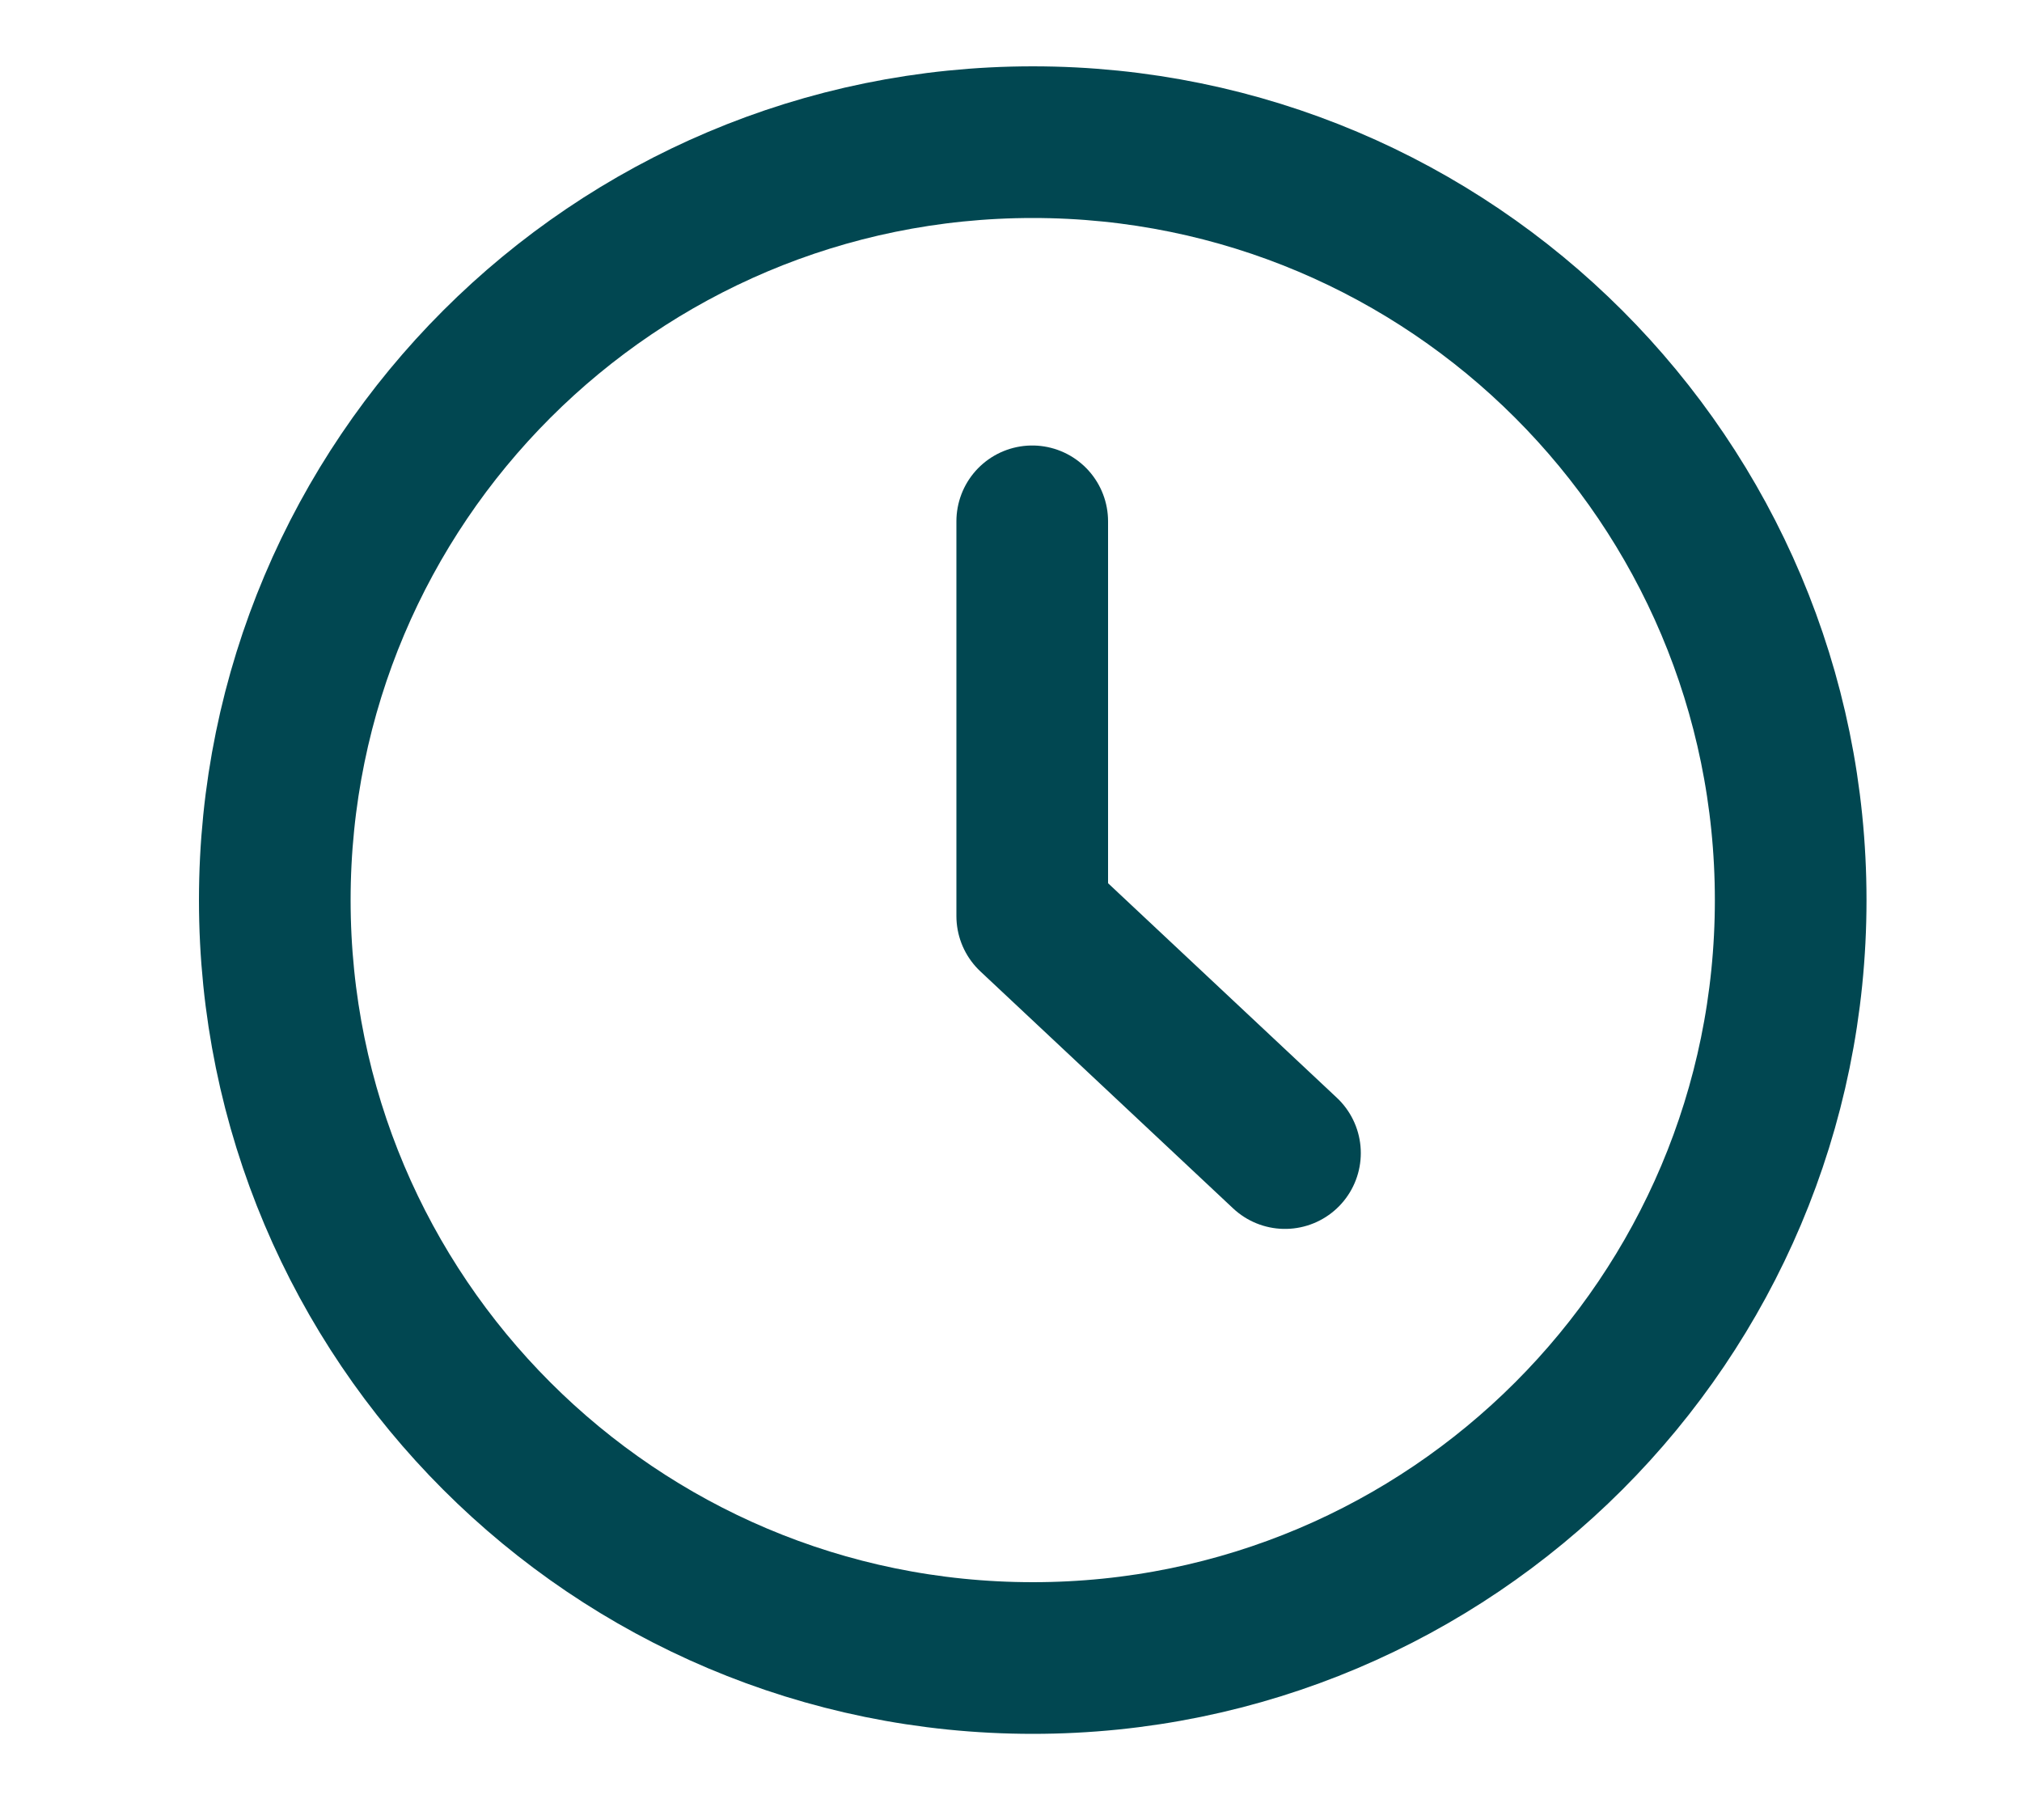
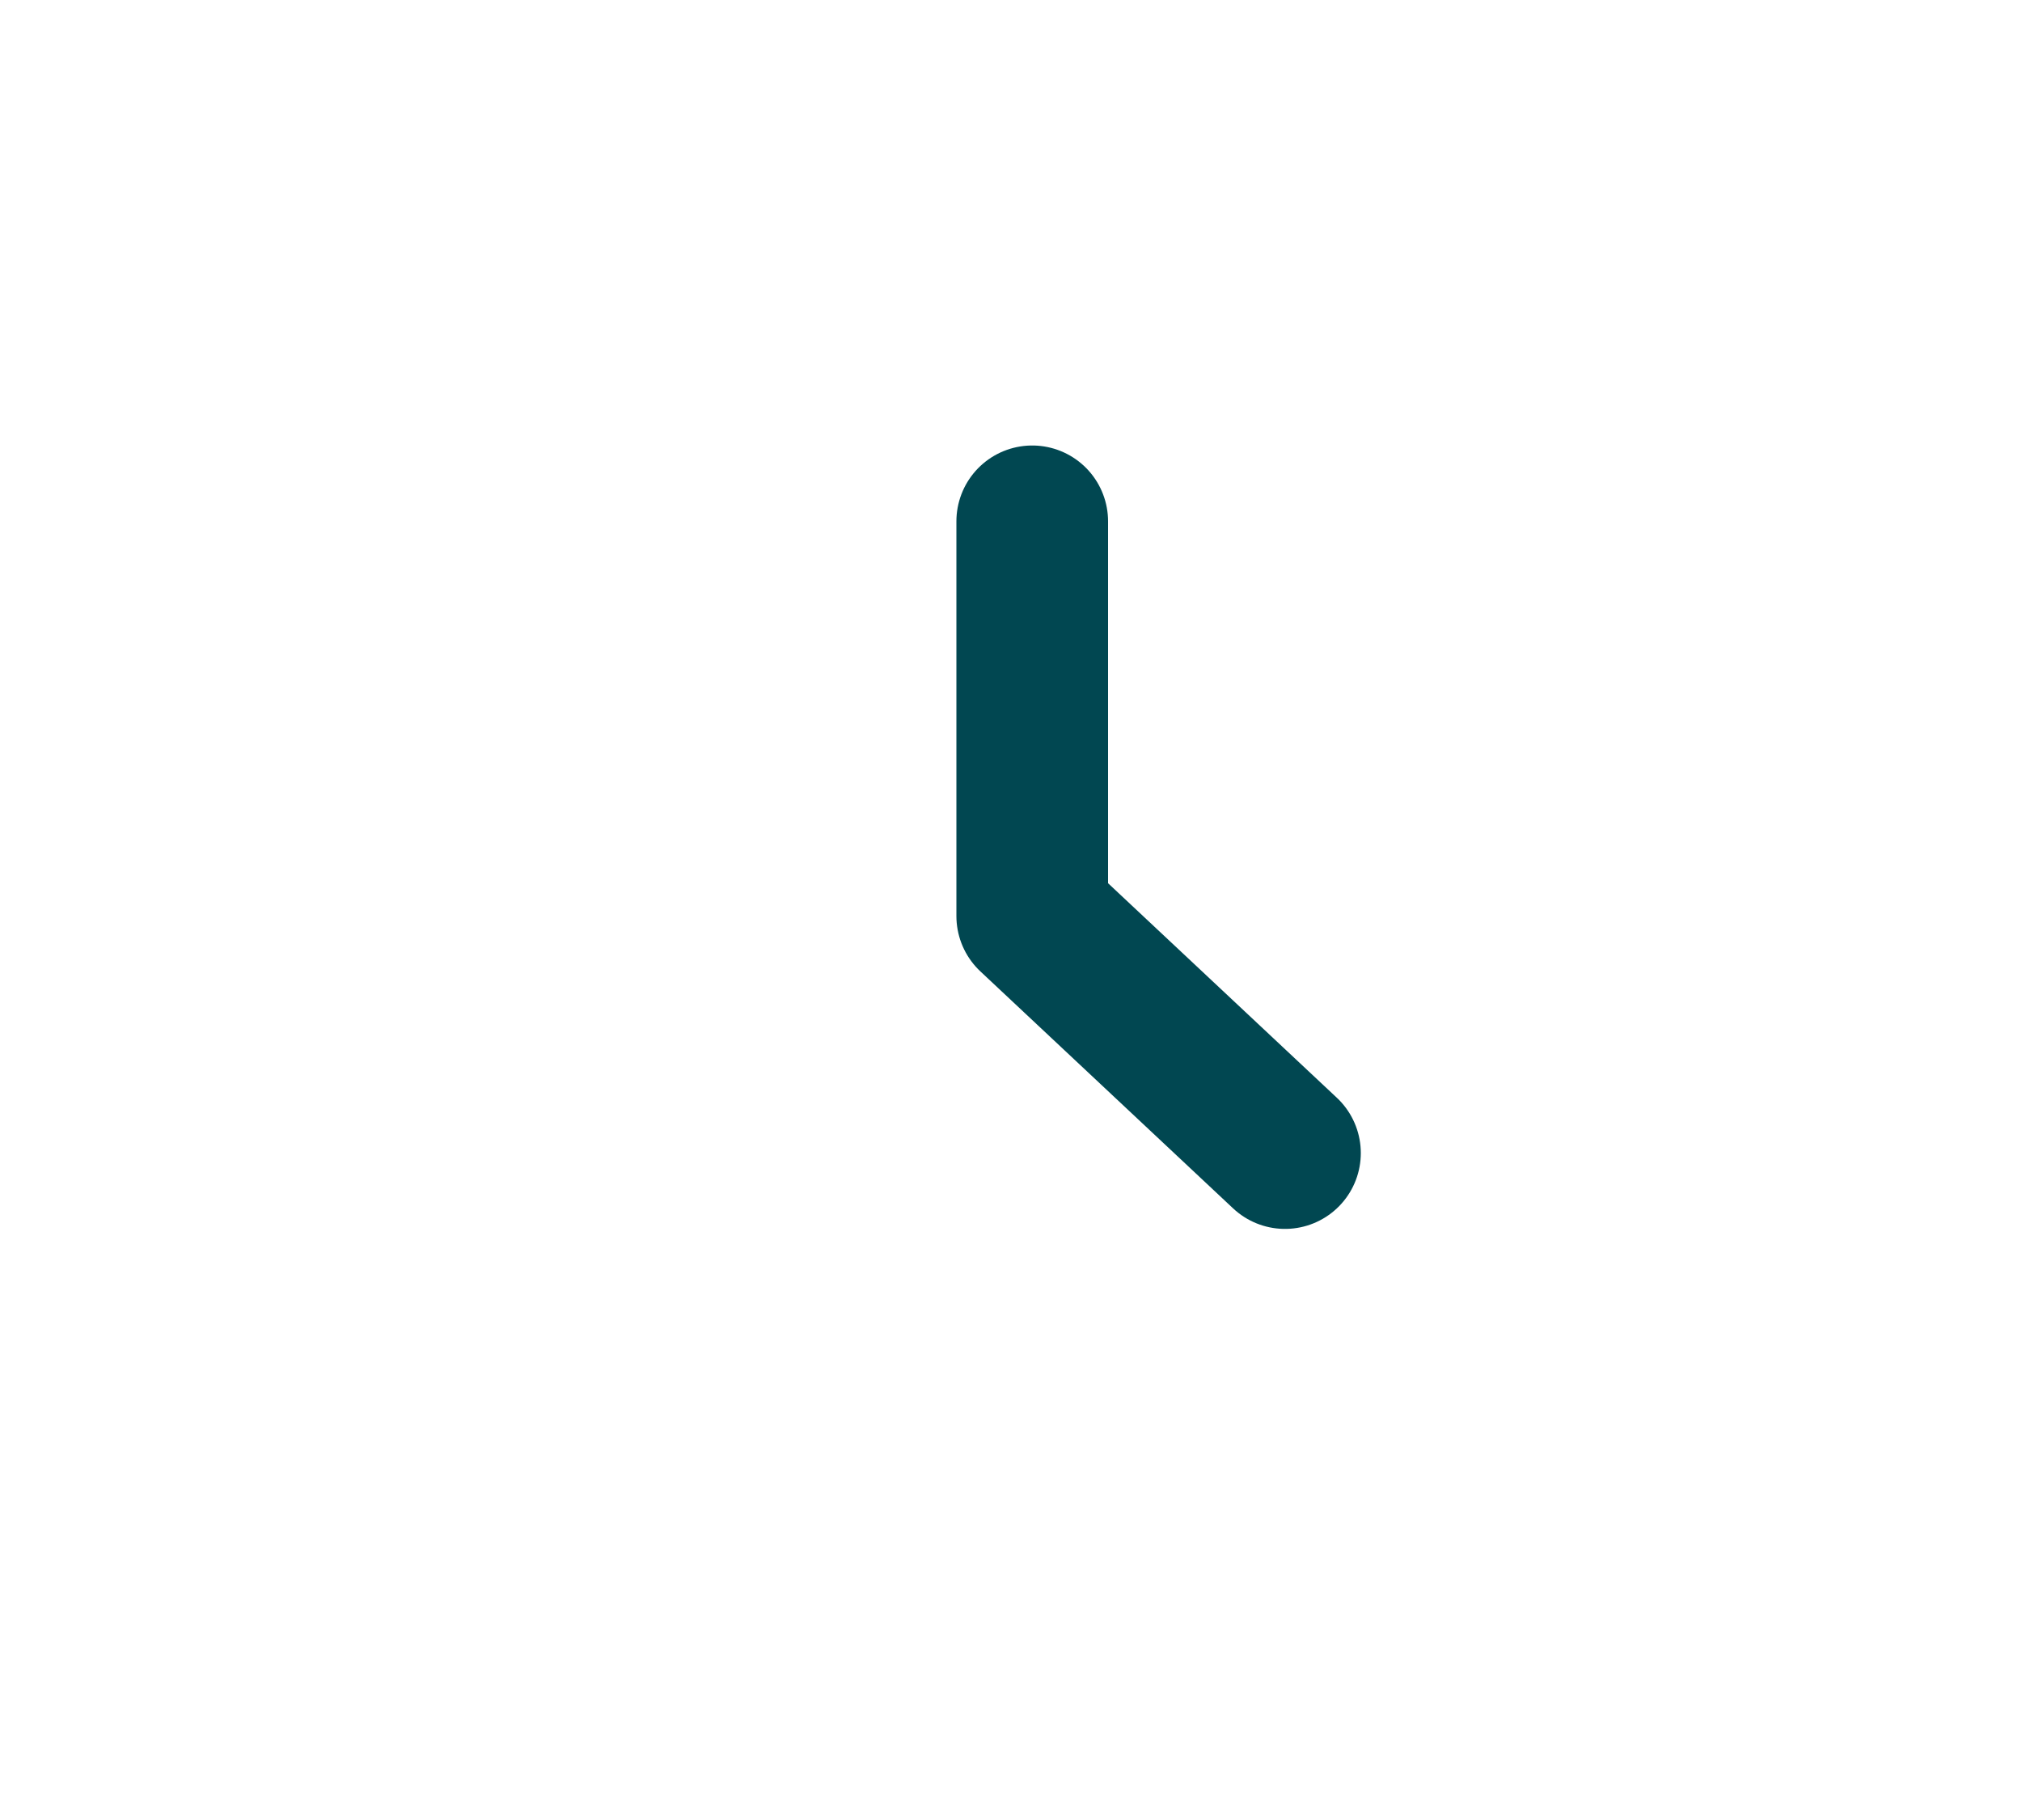
<svg xmlns="http://www.w3.org/2000/svg" width="10" height="9" viewBox="0 0 10 9" fill="none">
-   <path d="M5.108 8.199C7.178 8.199 8.856 6.521 8.856 4.451C8.856 2.381 7.178 0.703 5.108 0.703C3.037 0.703 1.359 2.381 1.359 4.451C1.359 6.521 3.037 8.199 5.108 8.199Z" stroke="#014751" stroke-width="0.75" stroke-linecap="round" stroke-linejoin="round" />
  <path d="M5.105 2.578V4.53L6.355 5.702" stroke="#014751" stroke-width="0.75" stroke-linecap="round" stroke-linejoin="round" />
</svg>